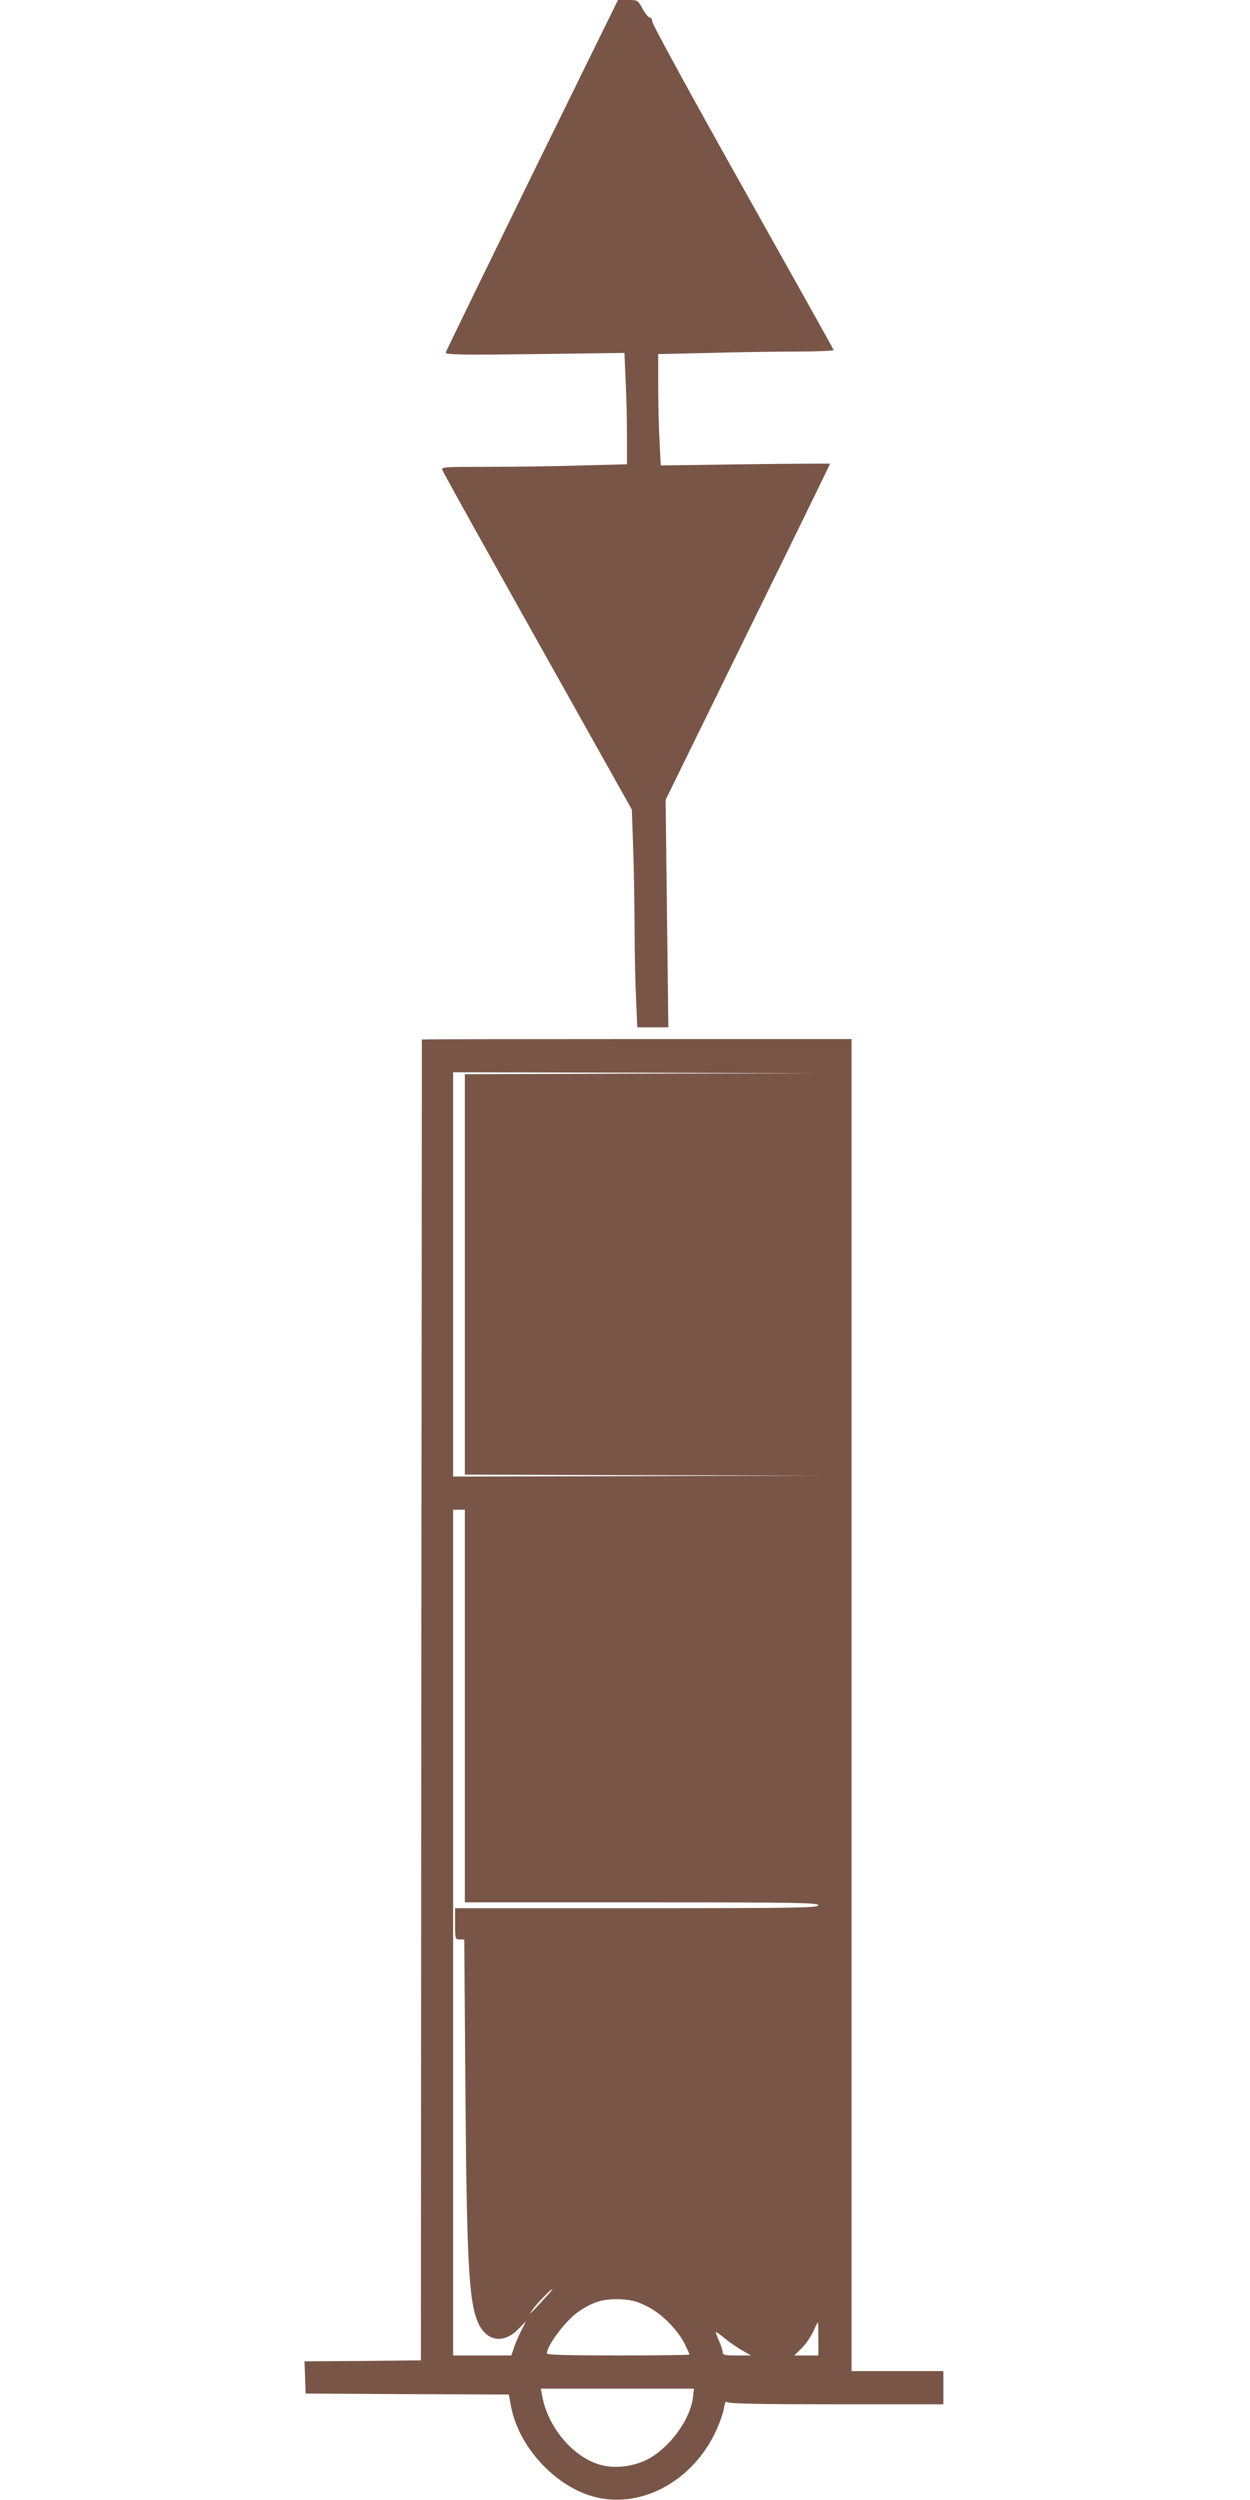
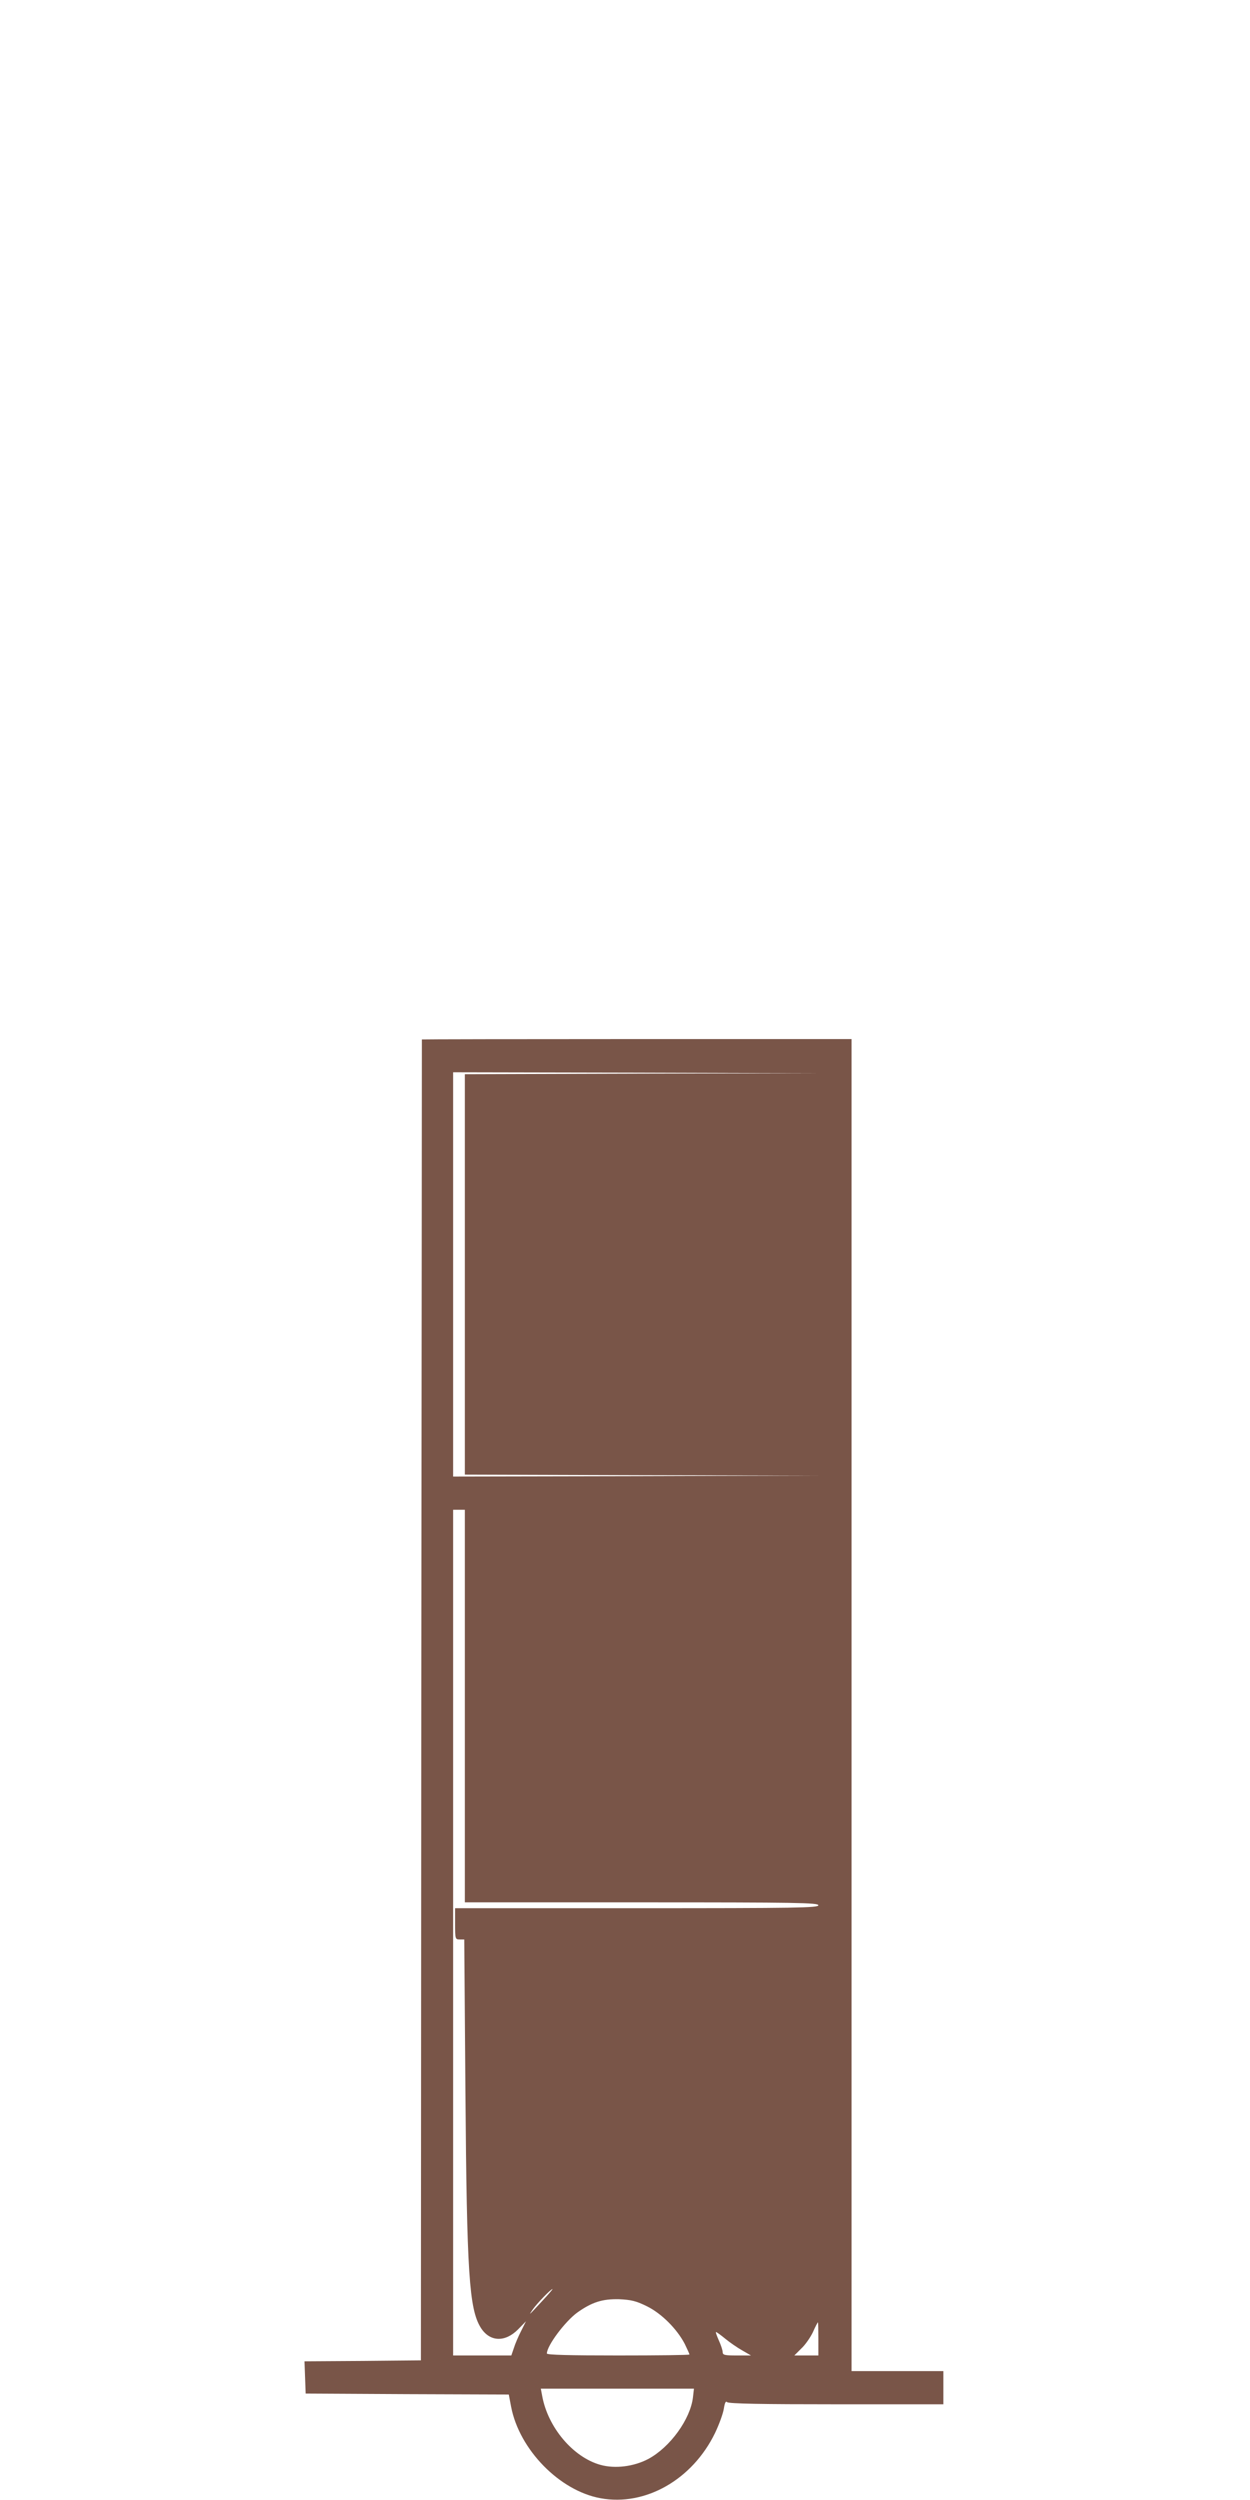
<svg xmlns="http://www.w3.org/2000/svg" version="1.0" width="640pt" height="1280pt" viewBox="0 0 640 1280" preserveAspectRatio="xMidYMid meet">
  <g transform="translate(0,1280) scale(0.1,-0.1)" fill="#795548" stroke="none">
-     <path d="M2724 11904 c-241 -493 -440 -902 -442 -909 -3 -11 78 -13 456 -8 l459 6 6 -138 c4 -76 7 -204 7 -285 l0 -147 -227 -6 c-124 -4 -338 -7 -476 -7 -233 0 -249 -1 -242 -17 3 -10 223 -405 488 -878 l482 -860 6 -175 c4 -96 7 -286 8 -421 0 -135 4 -307 8 -382 l6 -137 80 0 79 0 -7 583 -7 582 421 859 c232 472 421 860 421 862 0 1 -195 0 -433 -3 l-434 -6 -6 123 c-4 68 -7 196 -7 285 l0 162 263 6 c144 4 347 7 450 7 104 0 187 4 185 8 -1 5 -211 380 -465 833 -255 454 -463 835 -463 847 0 12 -6 22 -13 22 -7 0 -23 20 -37 45 -24 44 -25 45 -75 45 l-51 0 -440 -896z" />
    <path d="M2160 7478 c0 -2 -1 -1524 -3 -3383 l-2 -3380 -298 -3 -298 -2 3 -83 3 -82 520 -3 520 -2 12 -63 c42 -219 248 -430 458 -468 229 -42 470 95 586 334 21 44 41 99 45 124 5 32 10 41 17 34 8 -8 181 -11 559 -11 l548 0 0 85 0 85 -235 0 -235 0 0 3410 0 3410 -1100 0 c-605 0 -1100 -1 -1100 -2z m1128 -175 l-908 -3 0 -1025 0 -1025 908 -3 907 -2 -937 -3 -938 -2 0 1035 0 1035 938 -2 937 -3 -907 -2z m-908 -3238 l0 -1005 905 0 c798 0 905 -2 905 -15 0 -13 -110 -15 -930 -15 l-930 0 0 -80 c0 -77 1 -80 23 -80 l24 0 6 -782 c7 -927 19 -1109 78 -1205 46 -74 125 -77 192 -9 l40 41 -25 -50 c-14 -27 -31 -67 -37 -87 l-13 -38 -149 0 -149 0 0 2165 0 2165 30 0 30 0 0 -1005z m400 -3042 c-74 -80 -76 -82 -52 -47 21 30 92 104 101 104 2 0 -20 -26 -49 -57z m532 -31 c75 -37 154 -116 194 -193 13 -27 24 -51 24 -54 0 -3 -164 -5 -365 -5 -248 0 -365 3 -365 10 0 40 93 164 156 210 75 53 128 70 214 68 62 -3 87 -9 142 -36z m878 -167 l0 -85 -62 0 -61 0 35 35 c20 18 47 57 60 84 12 28 24 50 26 51 1 0 2 -38 2 -85z m-477 1 c23 -19 62 -46 87 -60 l45 -26 -72 0 c-63 0 -73 2 -73 18 0 9 -9 36 -20 60 -10 23 -17 42 -14 42 3 0 24 -15 47 -34z m-165 -300 c-13 -112 -117 -256 -229 -316 -74 -39 -170 -51 -245 -30 -140 39 -269 192 -298 353 l-7 37 392 0 392 0 -5 -44z" />
  </g>
</svg>